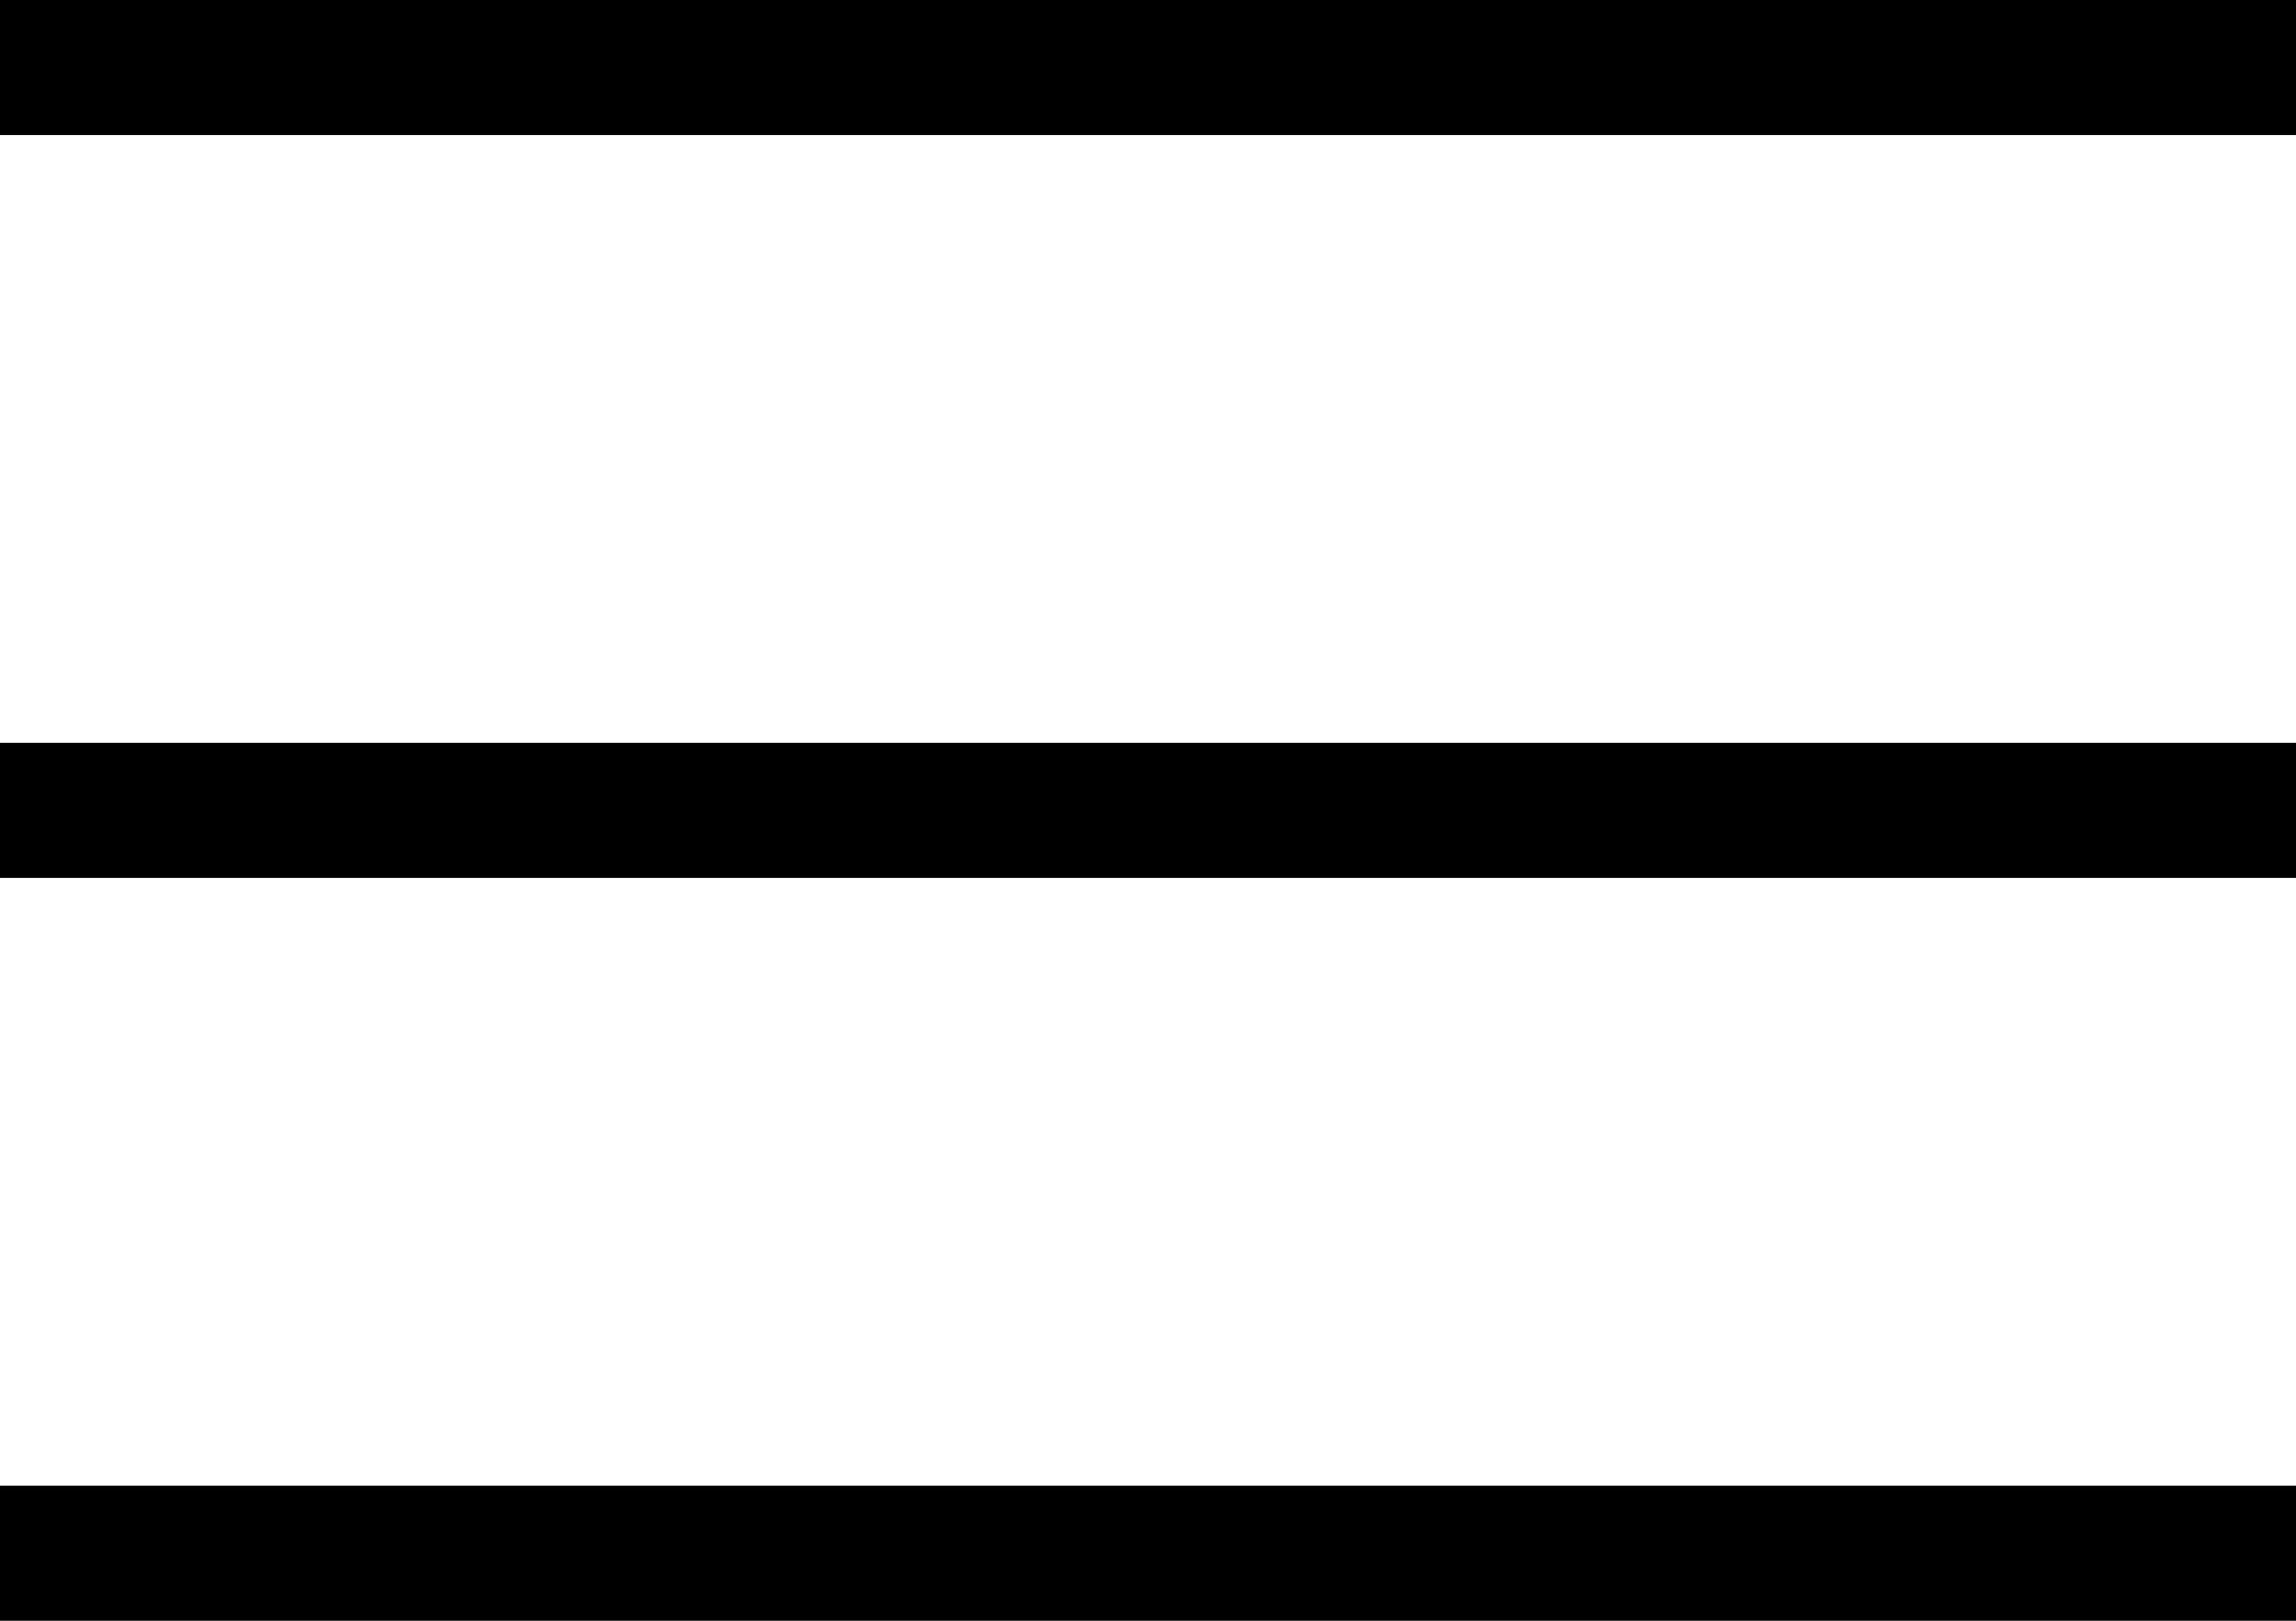
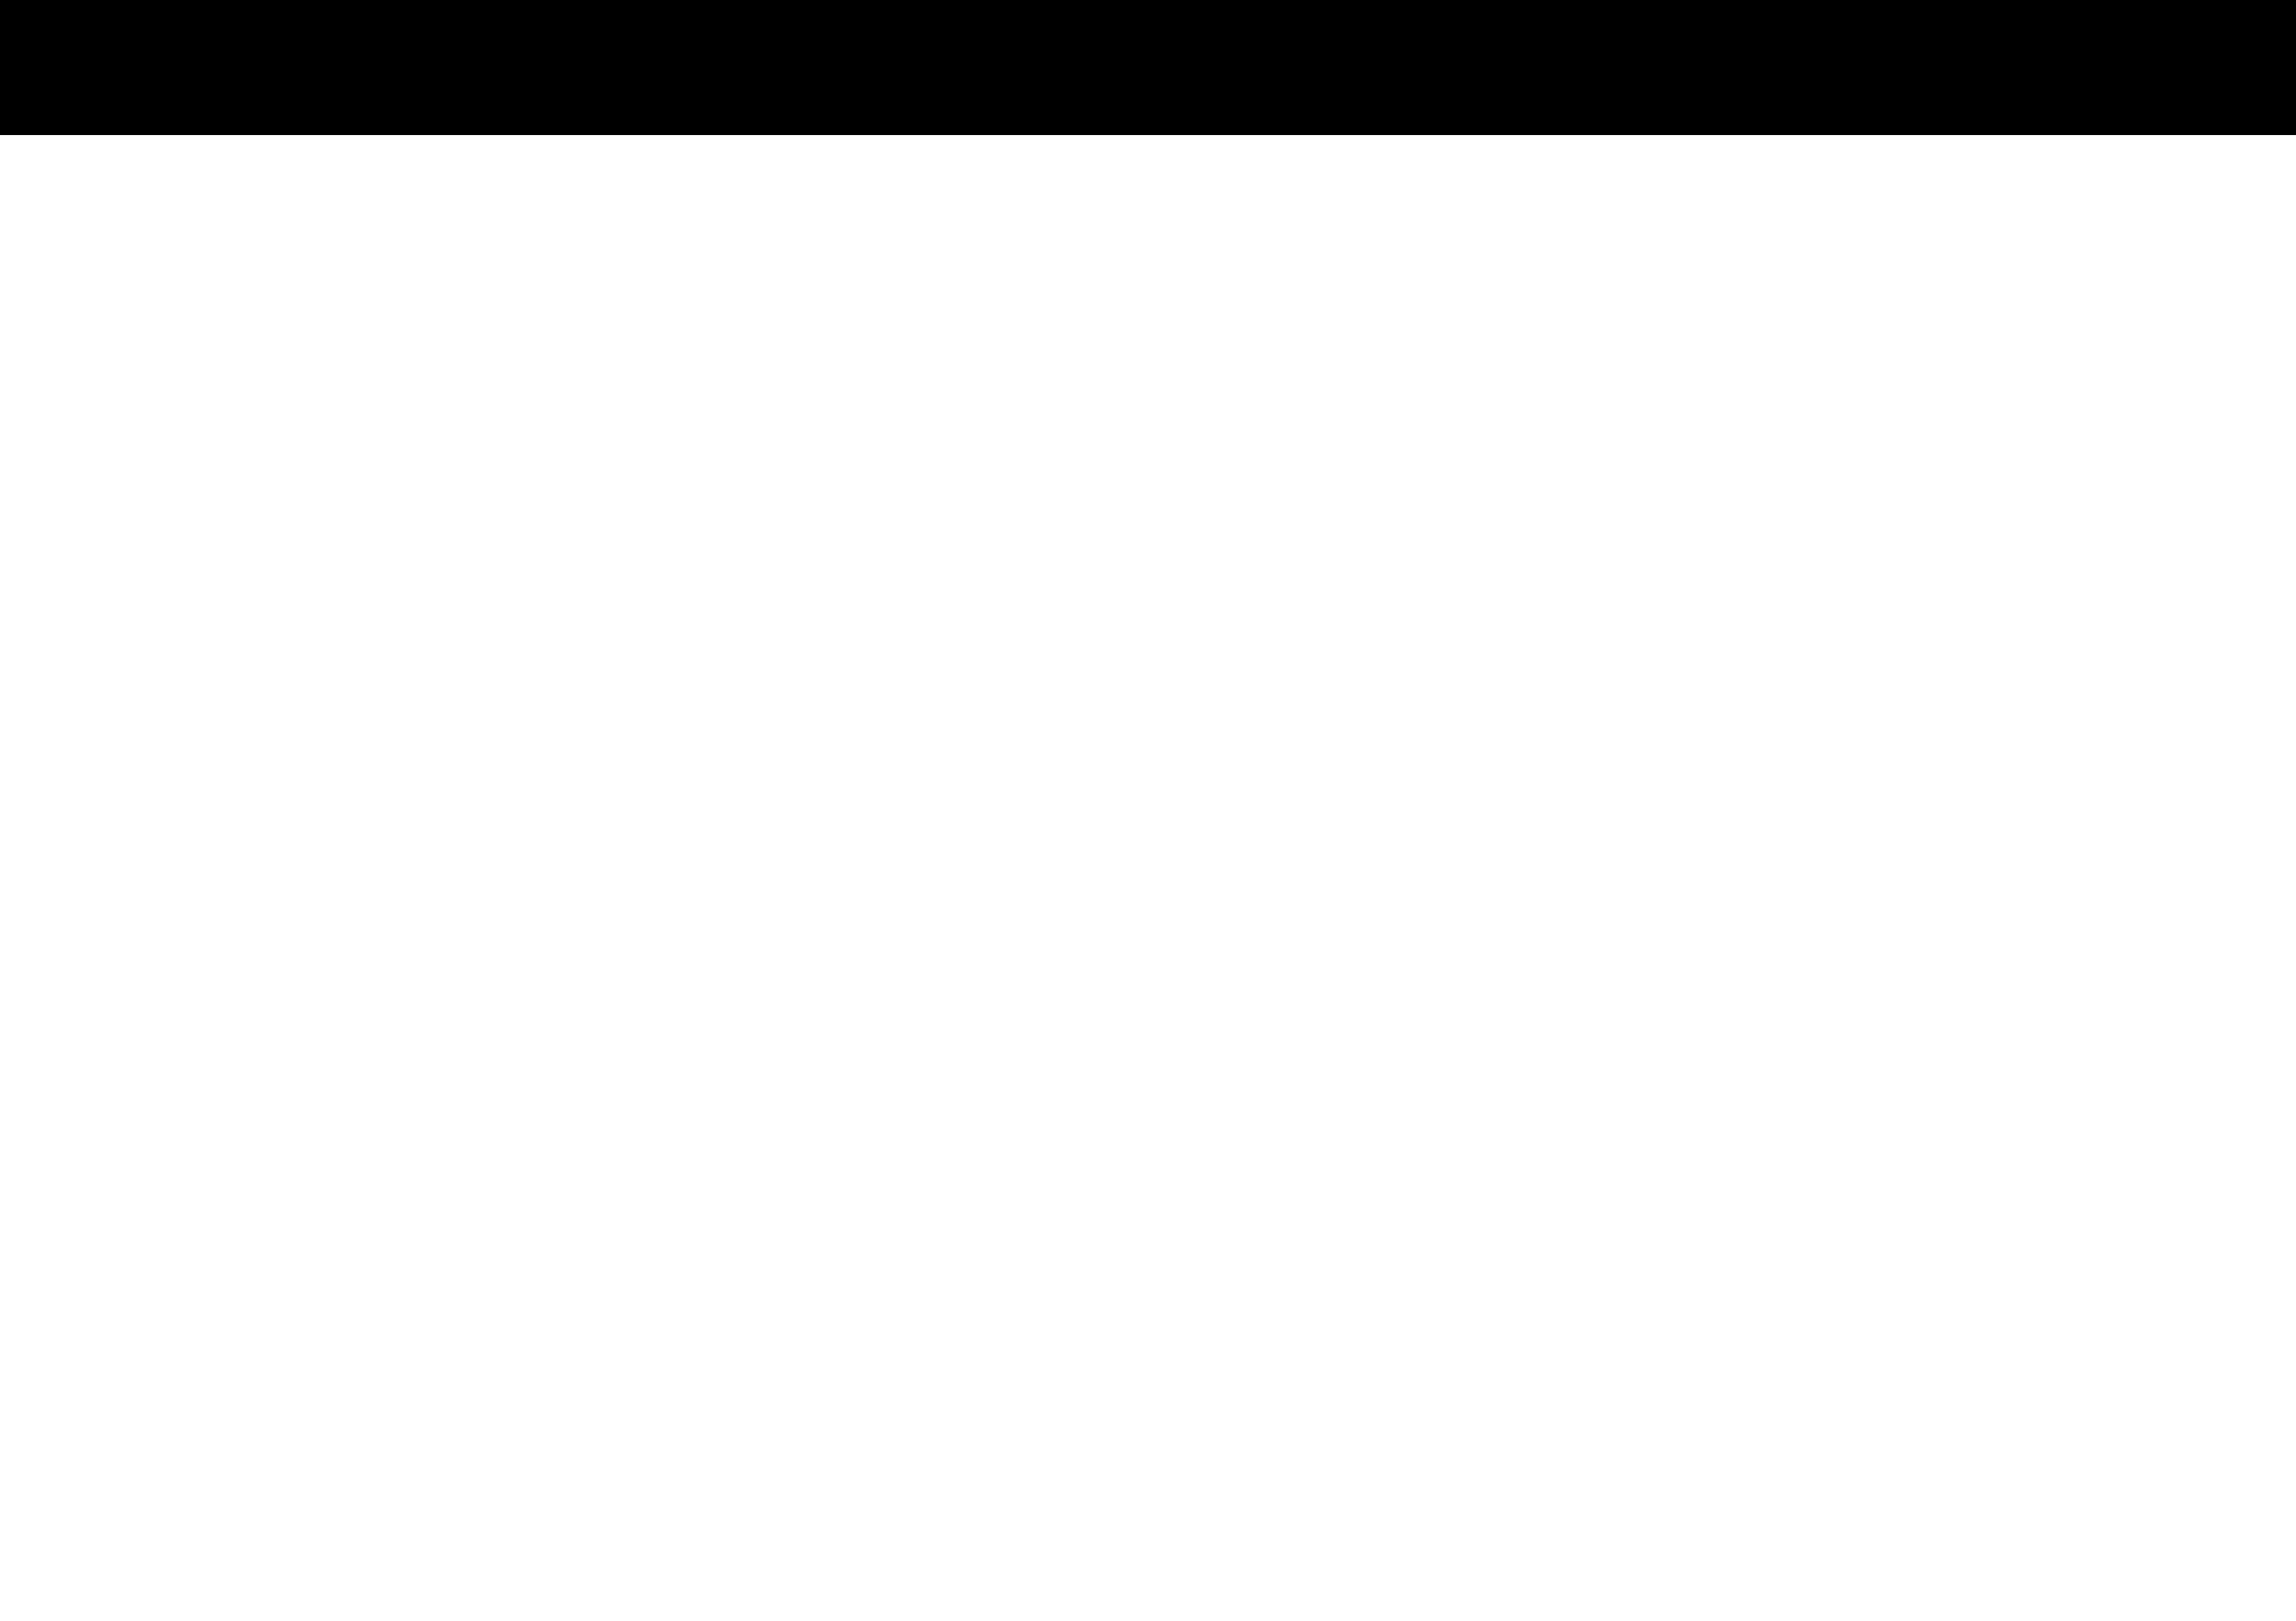
<svg xmlns="http://www.w3.org/2000/svg" width="34" height="24" viewBox="0 0 34 24" fill="none">
  <rect width="34" height="2" fill="black" />
-   <rect y="11" width="34" height="2" fill="black" />
-   <rect y="22" width="34" height="2" fill="black" />
</svg>